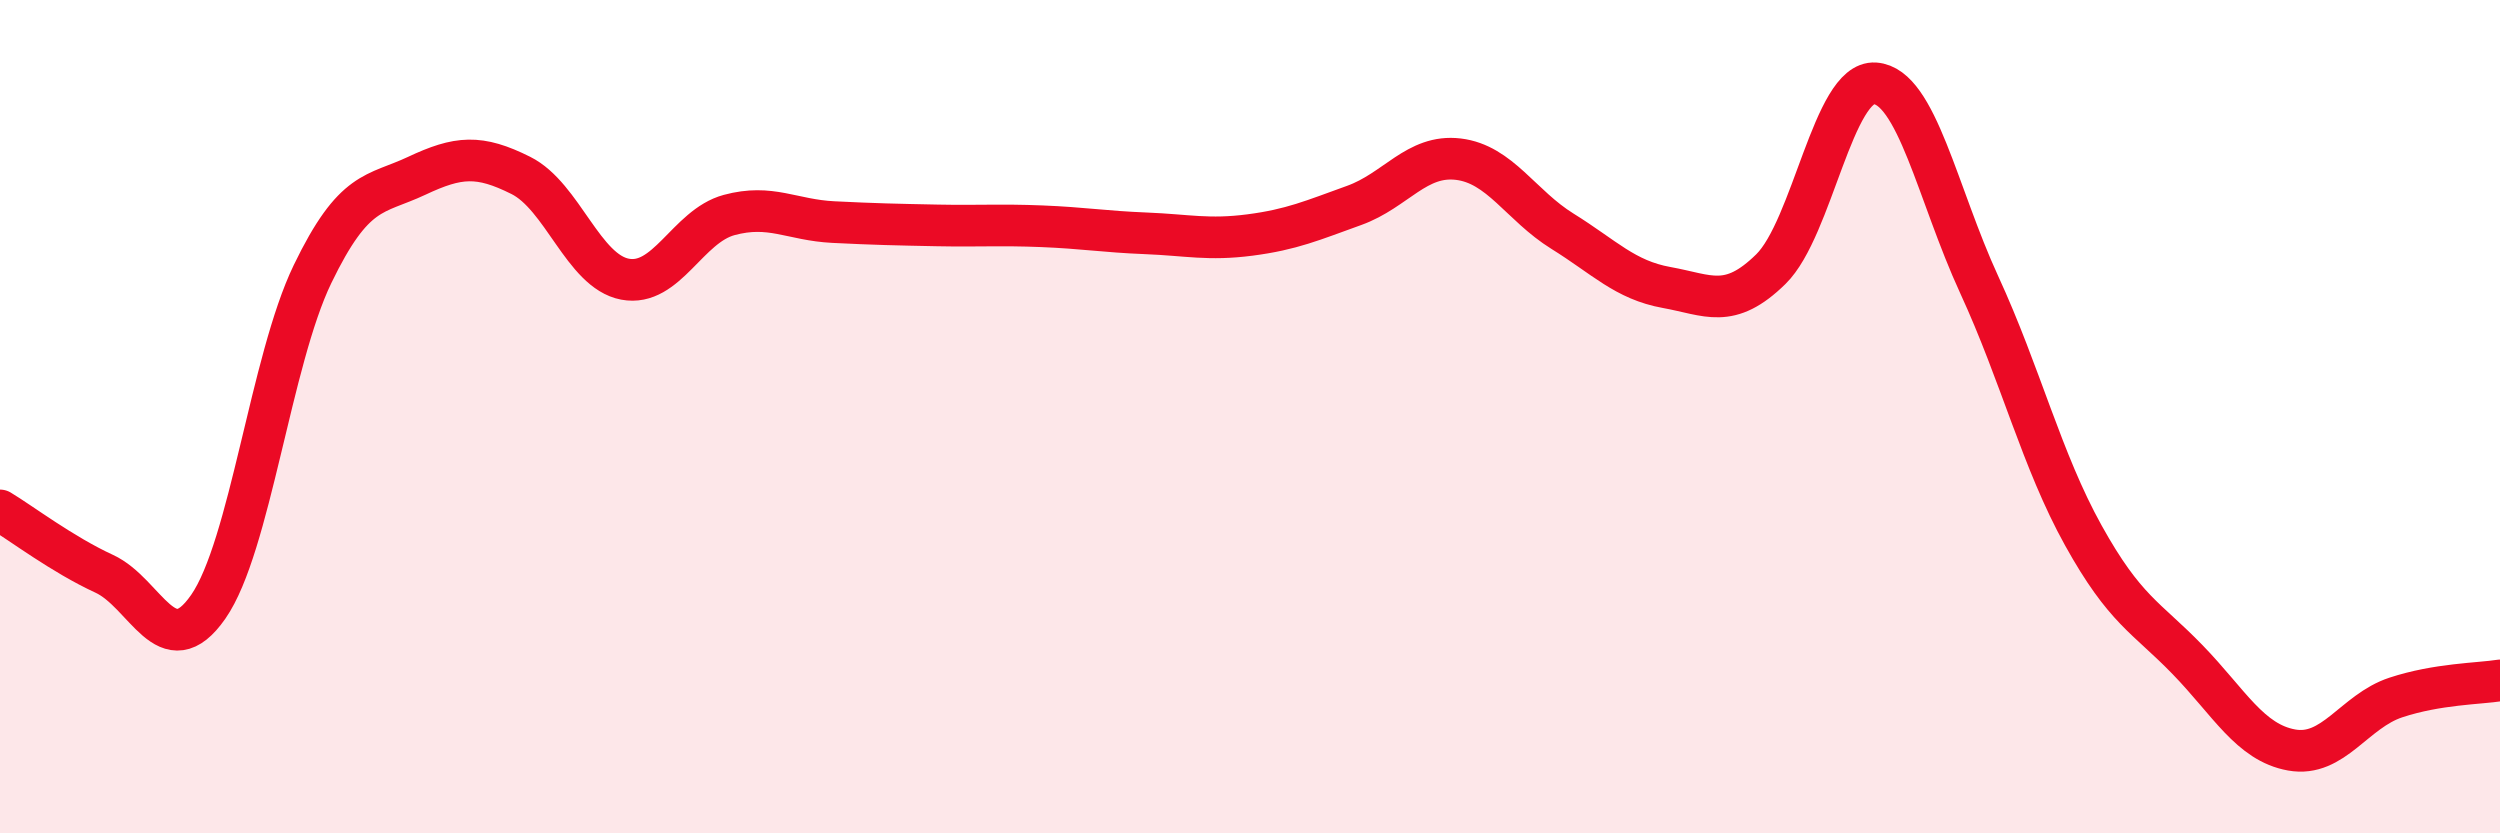
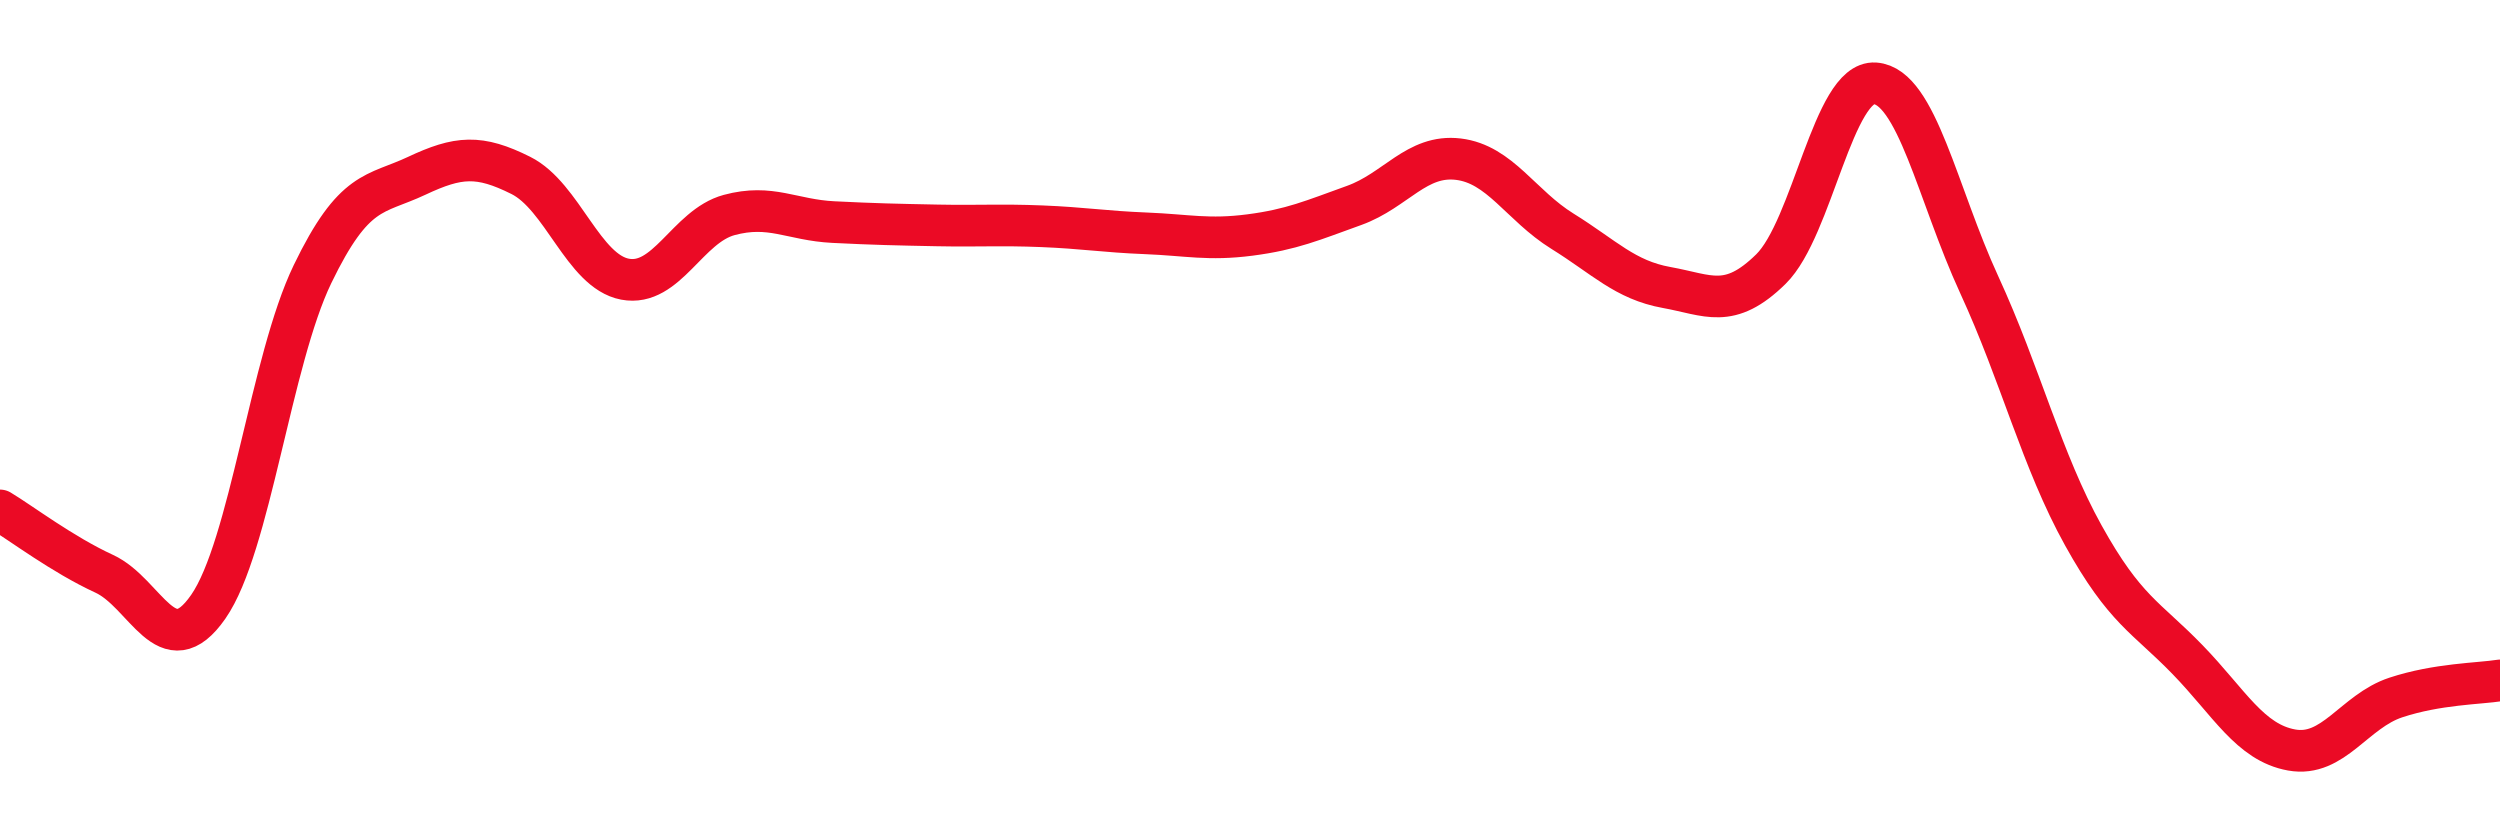
<svg xmlns="http://www.w3.org/2000/svg" width="60" height="20" viewBox="0 0 60 20">
-   <path d="M 0,12.25 C 0.5,12.55 1.5,13.31 2.5,13.77 C 3.5,14.23 4,16 5,14.56 C 6,13.12 6.5,8.65 7.5,6.58 C 8.5,4.51 9,4.69 10,4.22 C 11,3.75 11.5,3.71 12.5,4.21 C 13.5,4.71 14,6.51 15,6.7 C 16,6.89 16.5,5.43 17.5,5.16 C 18.5,4.89 19,5.28 20,5.33 C 21,5.38 21.5,5.39 22.5,5.41 C 23.5,5.43 24,5.39 25,5.43 C 26,5.47 26.5,5.56 27.5,5.6 C 28.5,5.64 29,5.77 30,5.64 C 31,5.51 31.5,5.29 32.5,4.93 C 33.5,4.57 34,3.7 35,3.82 C 36,3.94 36.5,4.93 37.5,5.55 C 38.5,6.17 39,6.72 40,6.9 C 41,7.08 41.5,7.44 42.5,6.46 C 43.5,5.48 44,1.93 45,2 C 46,2.07 46.5,4.66 47.5,6.83 C 48.5,9 49,11.05 50,12.85 C 51,14.65 51.5,14.8 52.5,15.83 C 53.5,16.86 54,17.82 55,18 C 56,18.18 56.5,17.07 57.5,16.74 C 58.5,16.41 59.5,16.41 60,16.33L60 20L0 20Z" fill="#EB0A25" opacity="0.1" stroke-linecap="round" stroke-linejoin="round" />
  <path d="M 0,12.25 C 0.5,12.55 1.5,13.31 2.5,13.77 C 3.5,14.23 4,16 5,14.56 C 6,13.12 6.5,8.65 7.5,6.58 C 8.5,4.51 9,4.69 10,4.22 C 11,3.75 11.5,3.71 12.5,4.21 C 13.5,4.71 14,6.51 15,6.7 C 16,6.89 16.5,5.43 17.5,5.16 C 18.5,4.89 19,5.28 20,5.33 C 21,5.38 21.5,5.39 22.5,5.41 C 23.5,5.43 24,5.39 25,5.43 C 26,5.47 26.5,5.56 27.5,5.6 C 28.5,5.64 29,5.77 30,5.64 C 31,5.51 31.5,5.29 32.5,4.93 C 33.5,4.57 34,3.7 35,3.82 C 36,3.94 36.5,4.93 37.5,5.55 C 38.5,6.17 39,6.72 40,6.9 C 41,7.08 41.5,7.44 42.5,6.46 C 43.5,5.48 44,1.93 45,2 C 46,2.07 46.5,4.66 47.5,6.83 C 48.5,9 49,11.05 50,12.85 C 51,14.65 51.5,14.8 52.5,15.83 C 53.5,16.86 54,17.82 55,18 C 56,18.18 56.5,17.07 57.5,16.74 C 58.5,16.41 59.5,16.41 60,16.33" stroke="#EB0A25" stroke-width="1" fill="none" stroke-linecap="round" stroke-linejoin="round" />
</svg>